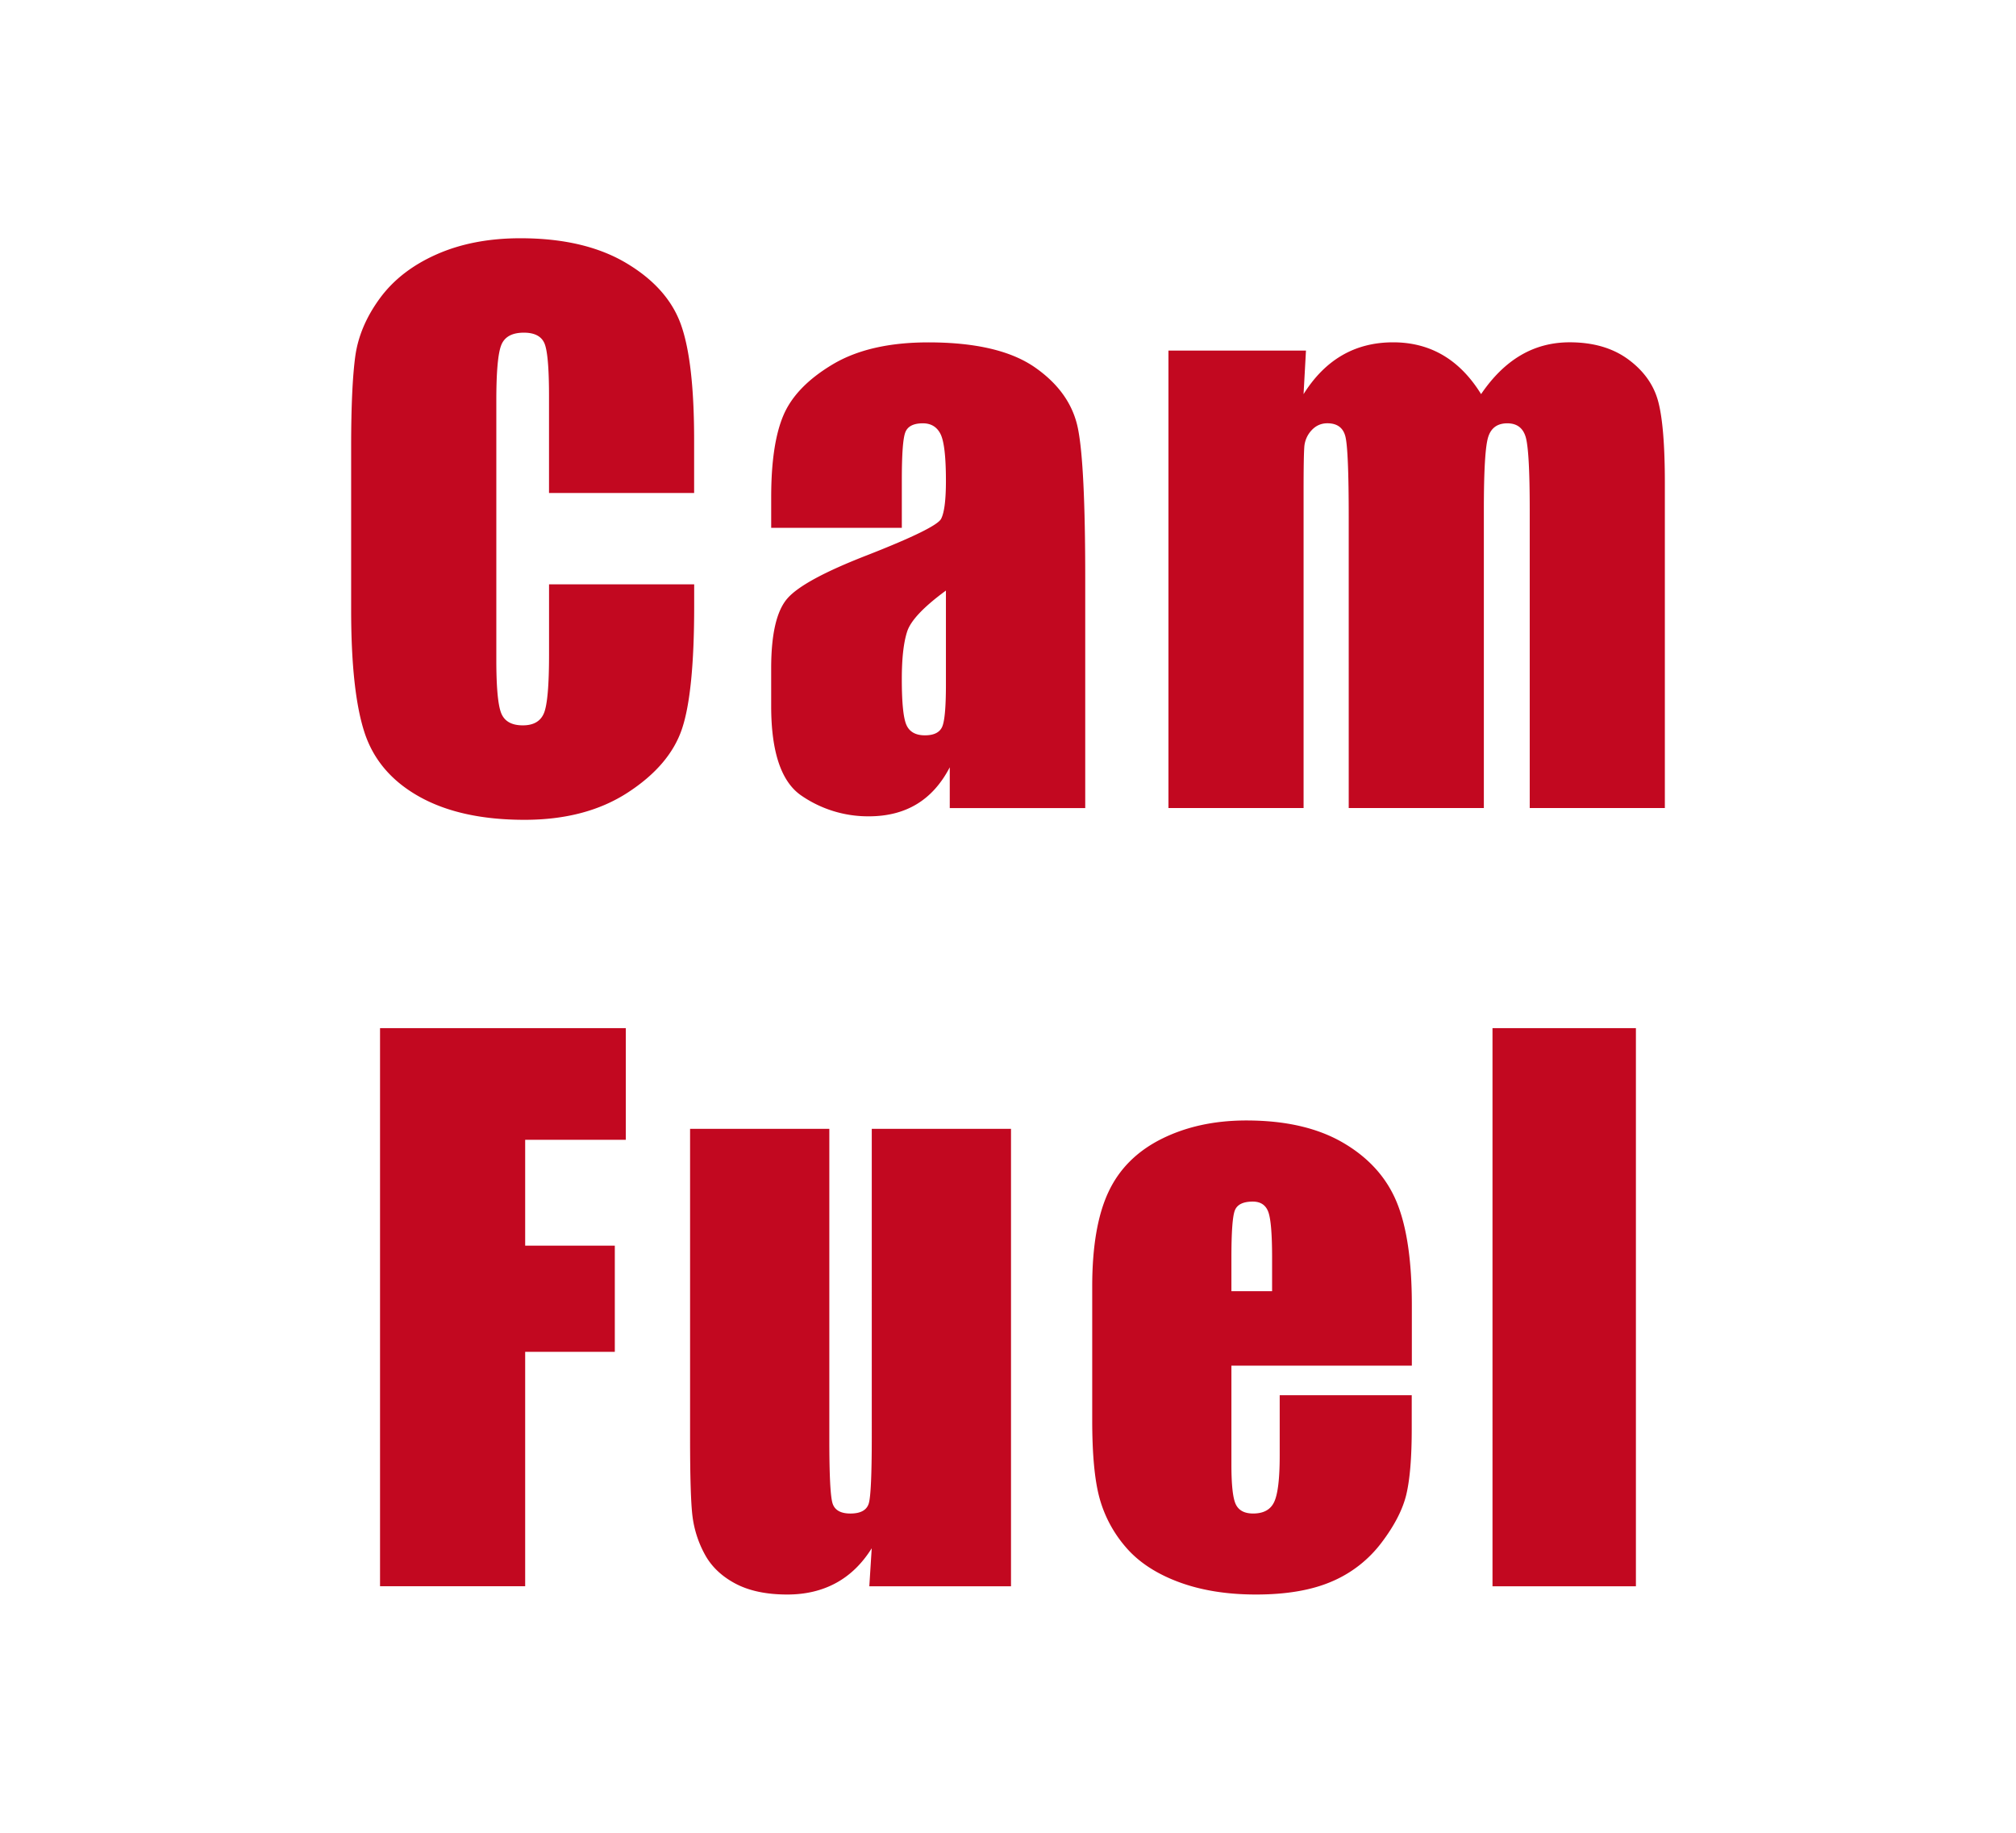
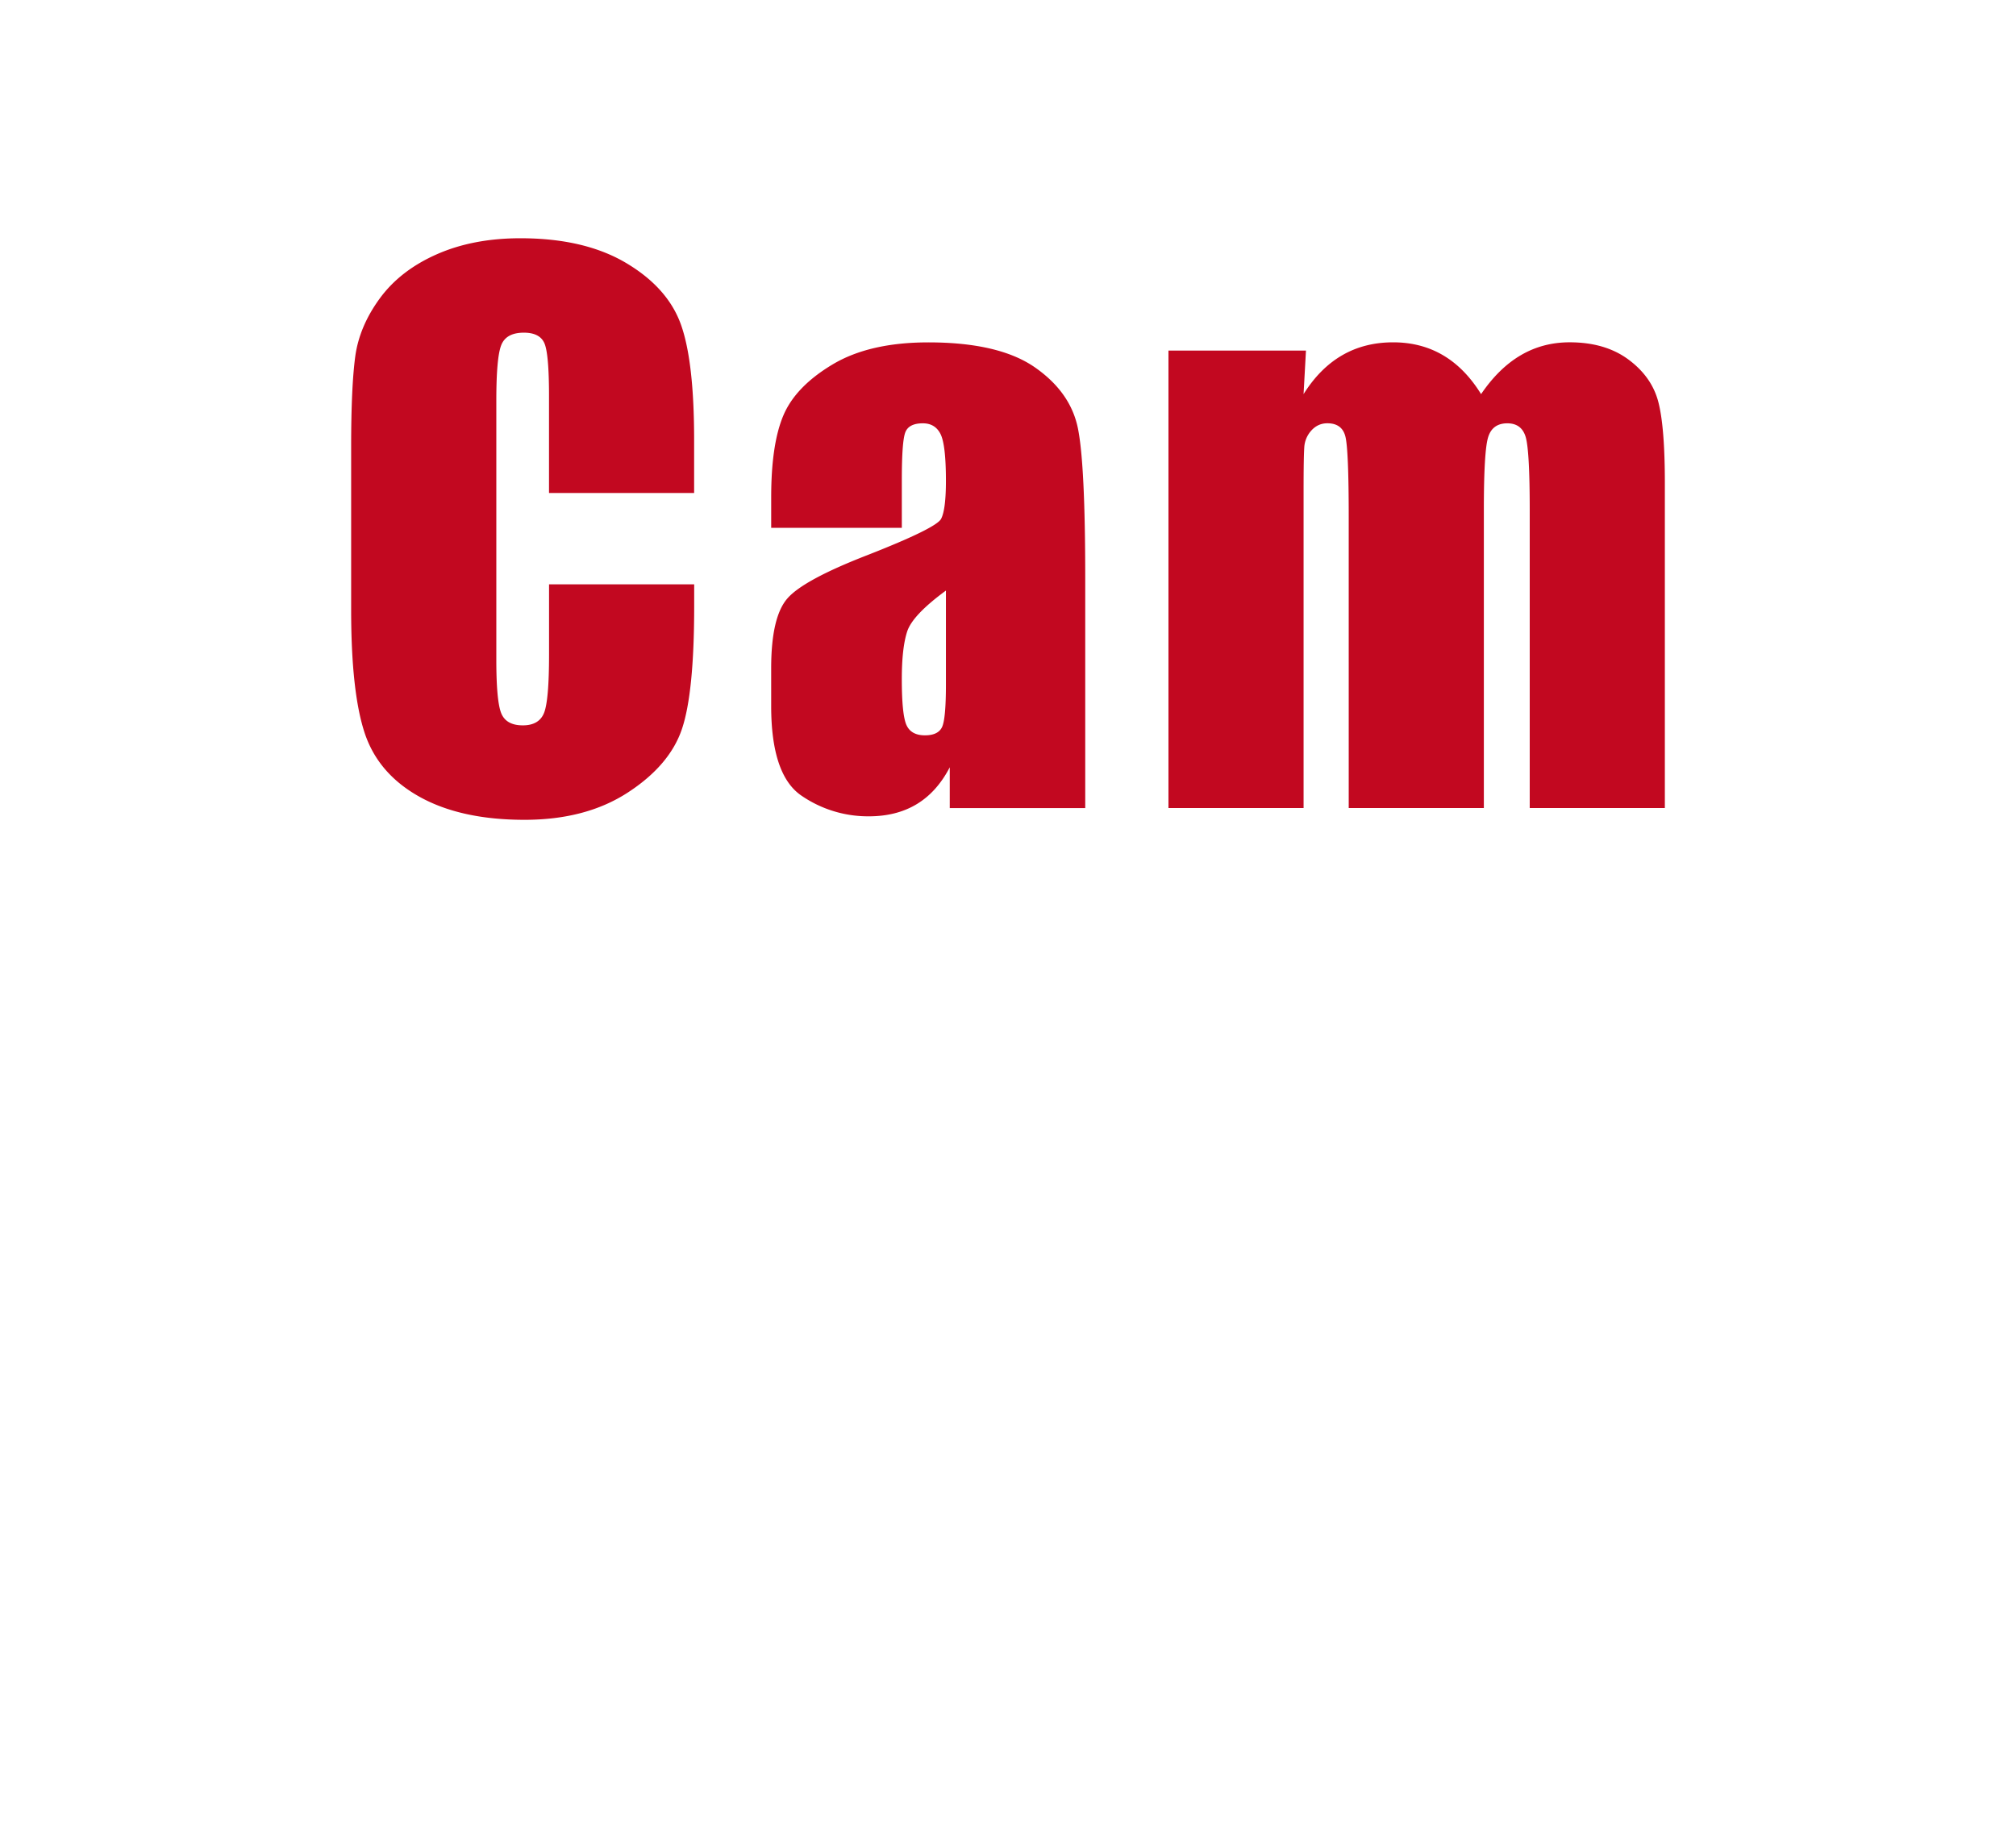
<svg xmlns="http://www.w3.org/2000/svg" xml:space="preserve" id="Layer_1" width="110" height="100" x="0" y="0" style="enable-background:new 0 0 110 100" version="1.1" viewBox="0 0 110 100">
  <style type="text/css">.st0{fill:#fff}.st1{fill:#c20820}</style>
-   <path d="M0 0h110v100H0z" class="st0" />
  <g>
    <g>
      <path d="M37.875 26.898h-7.919v-5.293c0-1.539-.085-2.5-.253-2.881s-.542-.573-1.119-.573c-.652 0-1.065.232-1.241.697-.176.464-.262 1.468-.262 3.01v14.145c0 1.48.087 2.446.262 2.897.176.452.571.677 1.184.677.589 0 .975-.225 1.158-.679.181-.452.273-1.514.273-3.187v-3.827h7.919v1.188c0 3.152-.223 5.387-.668 6.704-.445 1.319-1.429 2.475-2.953 3.466-1.525.993-3.402 1.489-5.634 1.489-2.321 0-4.232-.42-5.737-1.26s-2.501-2.003-2.991-3.489c-.489-1.486-.734-3.721-.734-6.704v-8.897c0-2.195.076-3.84.225-4.937.151-1.097.599-2.154 1.344-3.17.746-1.016 1.78-1.815 3.104-2.399 1.323-.584 2.844-.875 4.562-.875 2.333 0 4.256.45 5.774 1.353 1.517.902 2.514 2.026 2.991 3.372.477 1.346.714 3.439.714 6.283v2.891h.001zM49.207 28.799h-7.128v-1.673c0-1.931.222-3.42.668-4.467.445-1.046 1.338-1.971 2.68-2.774 1.342-.803 3.085-1.204 5.228-1.204 2.57 0 4.508.456 5.813 1.363 1.305.909 2.088 2.024 2.351 3.349.264 1.322.395 4.047.395 8.172V44.09h-7.392v-2.225c-.464.892-1.062 1.562-1.796 2.007-.734.445-1.608.668-2.624.668a6.413 6.413 0 0 1-3.659-1.119c-1.11-.746-1.665-2.379-1.665-4.9V36.47c0-1.868.294-3.141.885-3.818.589-.677 2.049-1.466 4.382-2.37 2.496-.979 3.831-1.636 4.006-1.975.175-.339.262-1.028.262-2.069 0-1.305-.097-2.154-.291-2.549-.195-.395-.518-.592-.968-.592-.514 0-.835.167-.959.498-.126.333-.188 1.195-.188 2.586v2.617zm2.407 3.423c-1.216.892-1.922 1.636-2.117 2.239-.195.601-.291 1.466-.291 2.595 0 1.291.085 2.126.253 2.501.168.376.505.564 1.007.564.477 0 .787-.147.931-.441.144-.294.216-1.069.216-2.324v-5.134zM71.258 19.13l-.131 2.375c.589-.941 1.292-1.649 2.106-2.12.815-.472 1.743-.707 2.783-.707 2.032 0 3.631.941 4.797 2.826.64-.941 1.36-1.649 2.163-2.12.803-.472 1.693-.707 2.672-.707 1.291 0 2.361.314 3.207.941s1.388 1.395 1.627 2.305c.238.909.358 2.386.358 4.428v17.738h-7.373v-16.27c0-2.133-.073-3.452-.216-3.96-.145-.507-.48-.762-1.007-.762-.539 0-.888.25-1.044.752-.158.502-.236 1.824-.236 3.969v16.27h-7.373V28.231c0-2.445-.06-3.912-.179-4.402s-.449-.734-.987-.734c-.339 0-.628.129-.865.386a1.49 1.49 0 0 0-.395.941c-.025.371-.037 1.158-.037 2.36v17.305h-7.373v-24.96h7.504v.003z" class="st1" />
    </g>
    <g>
-       <path d="M20.736 56.098h13.411v6.093h-5.492v5.774h4.891v5.793h-4.891v12.79h-7.919v-30.45zM55.164 61.59v24.96h-7.731l.131-2.074c-.526.842-1.175 1.473-1.946 1.893-.771.42-1.659.631-2.661.631-1.142 0-2.088-.2-2.84-.601-.752-.402-1.308-.934-1.665-1.599a5.85 5.85 0 0 1-.668-2.078c-.089-.72-.131-2.154-.131-4.299V61.59h7.598v16.985c0 1.943.06 3.097.179 3.46s.443.546.97.546c.564 0 .899-.188 1.007-.564.106-.376.16-1.587.16-3.631V61.59h7.597zM77.027 74.511H67.19v5.398c0 1.129.082 1.856.245 2.182.163.326.475.489.941.489.576 0 .963-.216 1.156-.649.195-.433.293-1.269.293-2.512v-3.292h7.204v1.844c0 1.542-.098 2.728-.291 3.554-.195.828-.649 1.712-1.363 2.652a6.643 6.643 0 0 1-2.718 2.117c-1.097.472-2.473.706-4.128.706-1.604 0-3.023-.232-4.251-.695-1.229-.464-2.184-1.101-2.868-1.909a6.857 6.857 0 0 1-1.42-2.672c-.264-.971-.395-2.386-.395-4.242v-7.279c0-2.182.294-3.904.885-5.164.589-1.26 1.555-2.225 2.897-2.897 1.342-.67 2.884-1.007 4.629-1.007 2.131 0 3.889.404 5.276 1.214 1.386.808 2.358 1.881 2.916 3.216.557 1.335.837 3.212.837 5.634v3.311h-.008zM69.41 70.45v-1.824c0-1.291-.069-2.126-.207-2.501s-.42-.564-.846-.564c-.526 0-.853.16-.979.48-.126.319-.188 1.182-.188 2.586v1.824h2.219v-.001zM89.261 56.098V86.55h-7.825V56.098h7.825z" class="st1" />
-     </g>
+       </g>
  </g>
</svg>